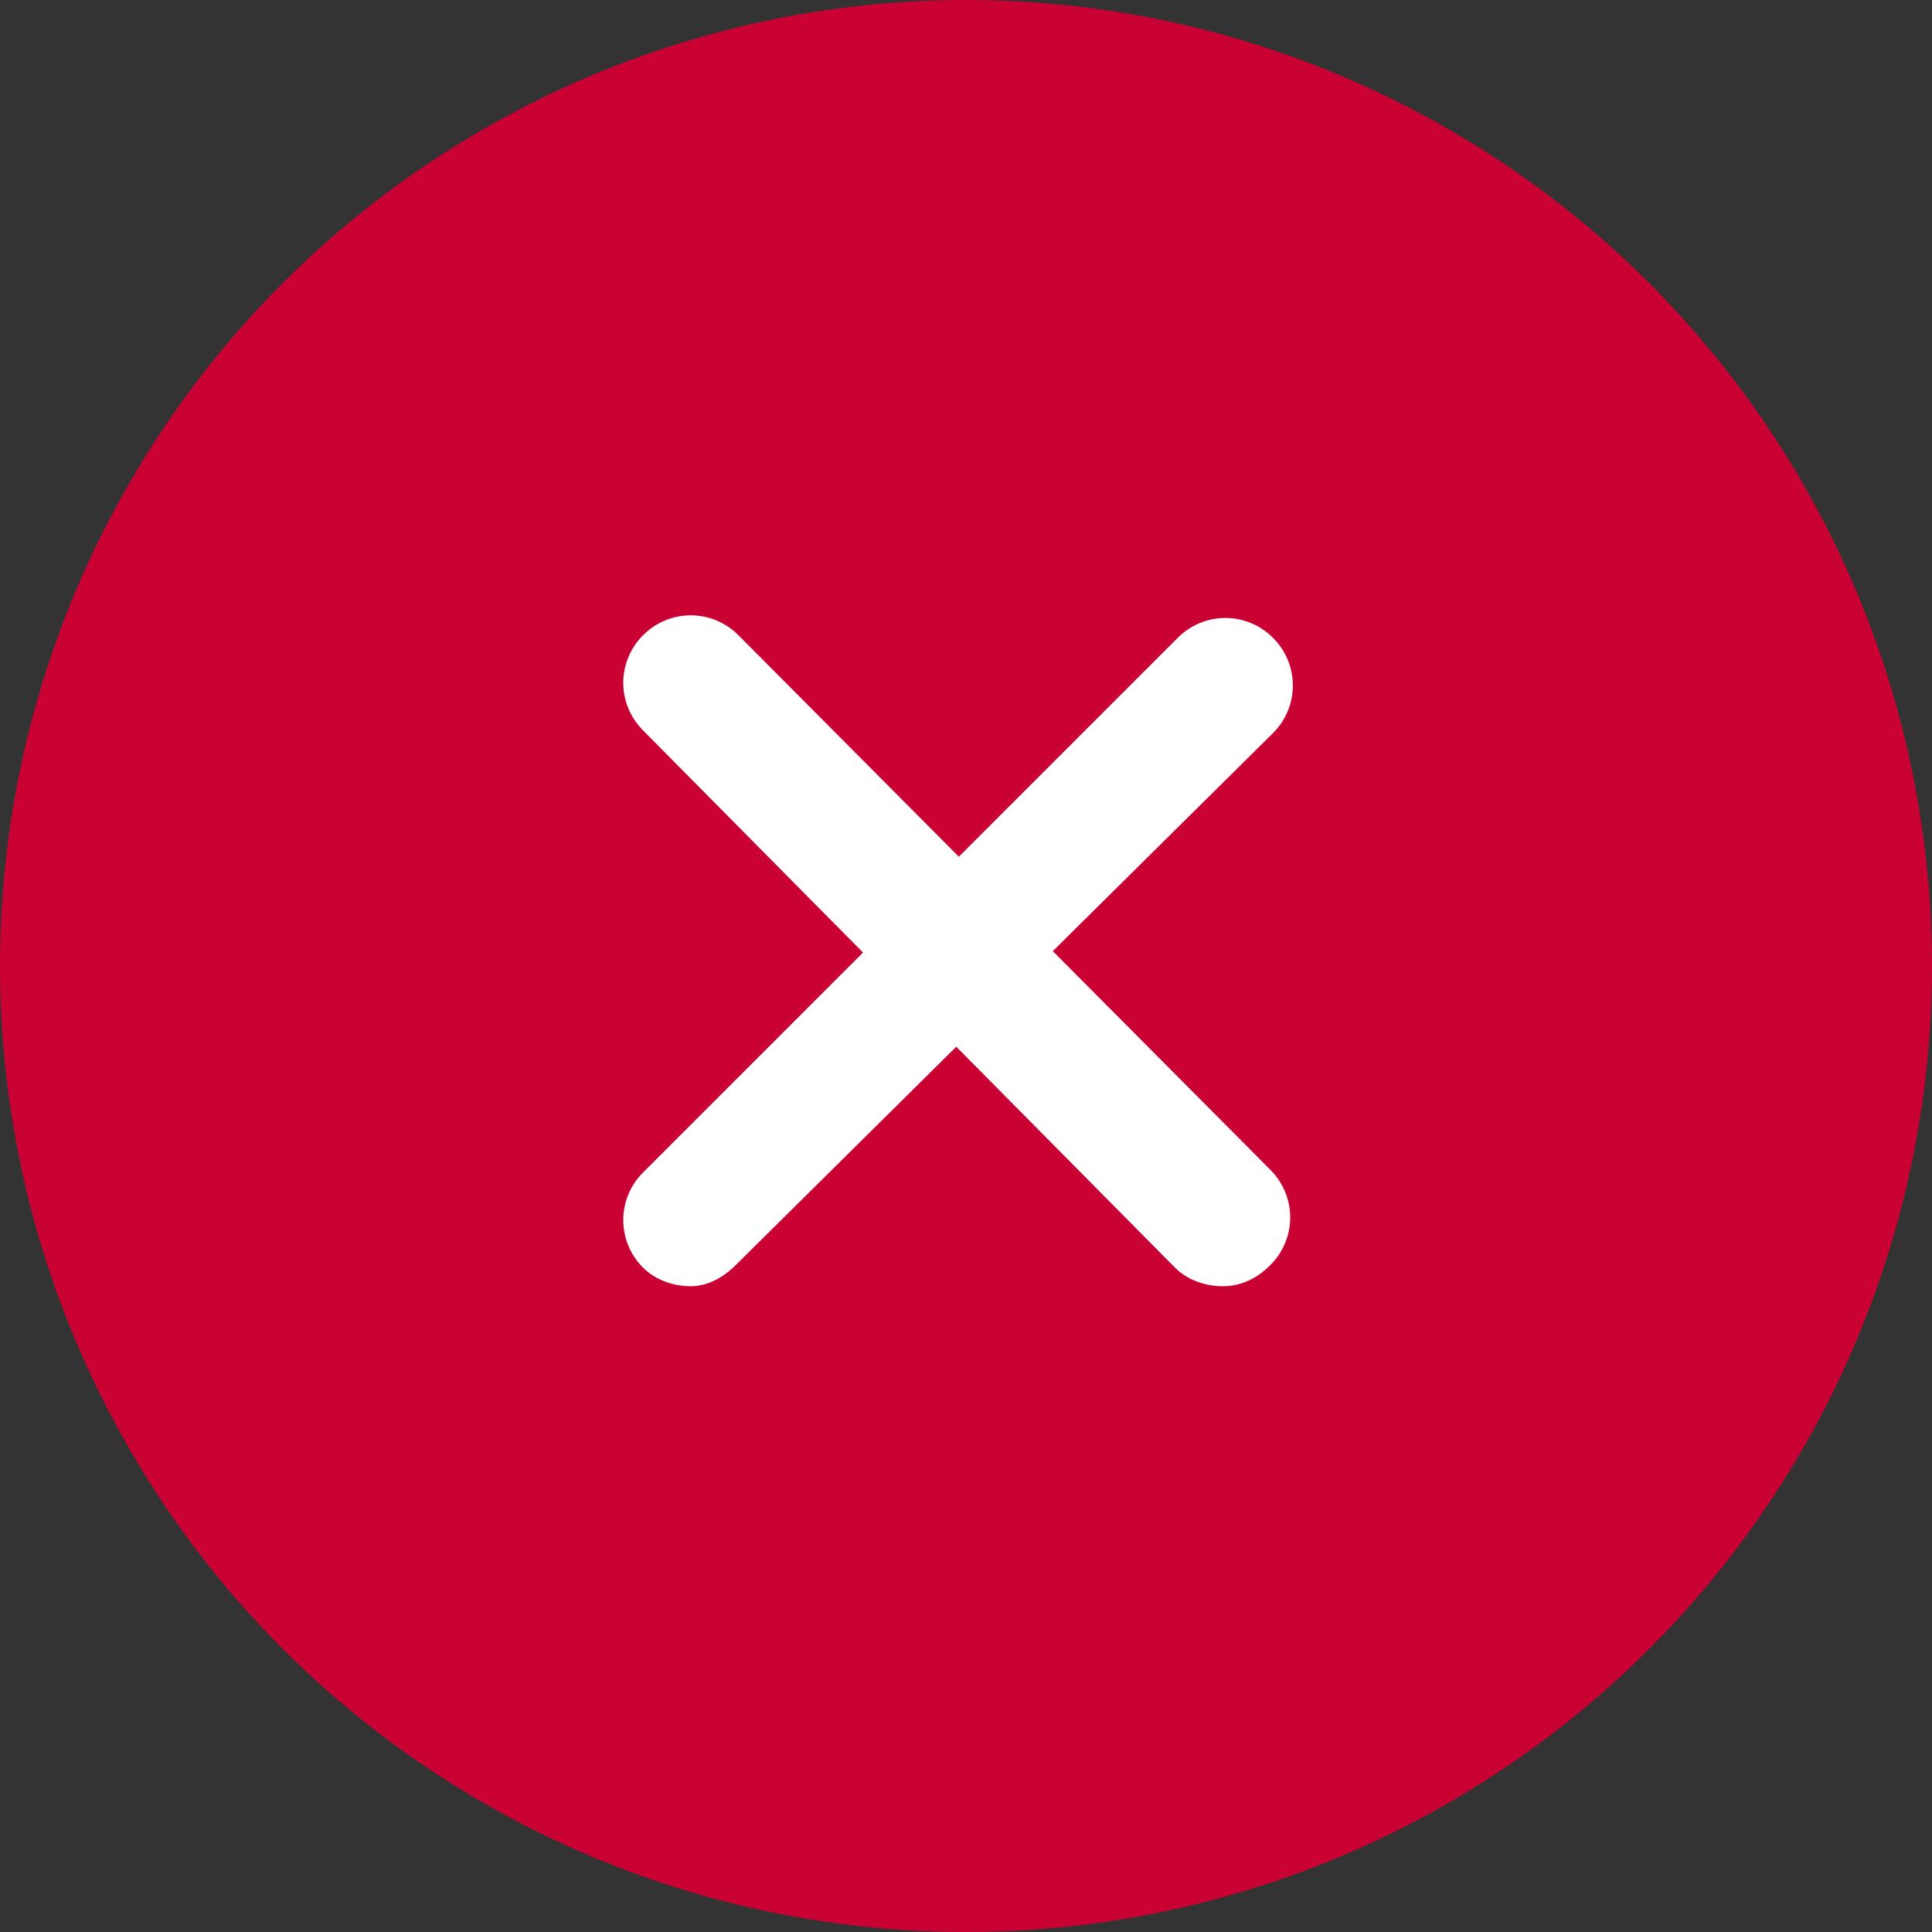
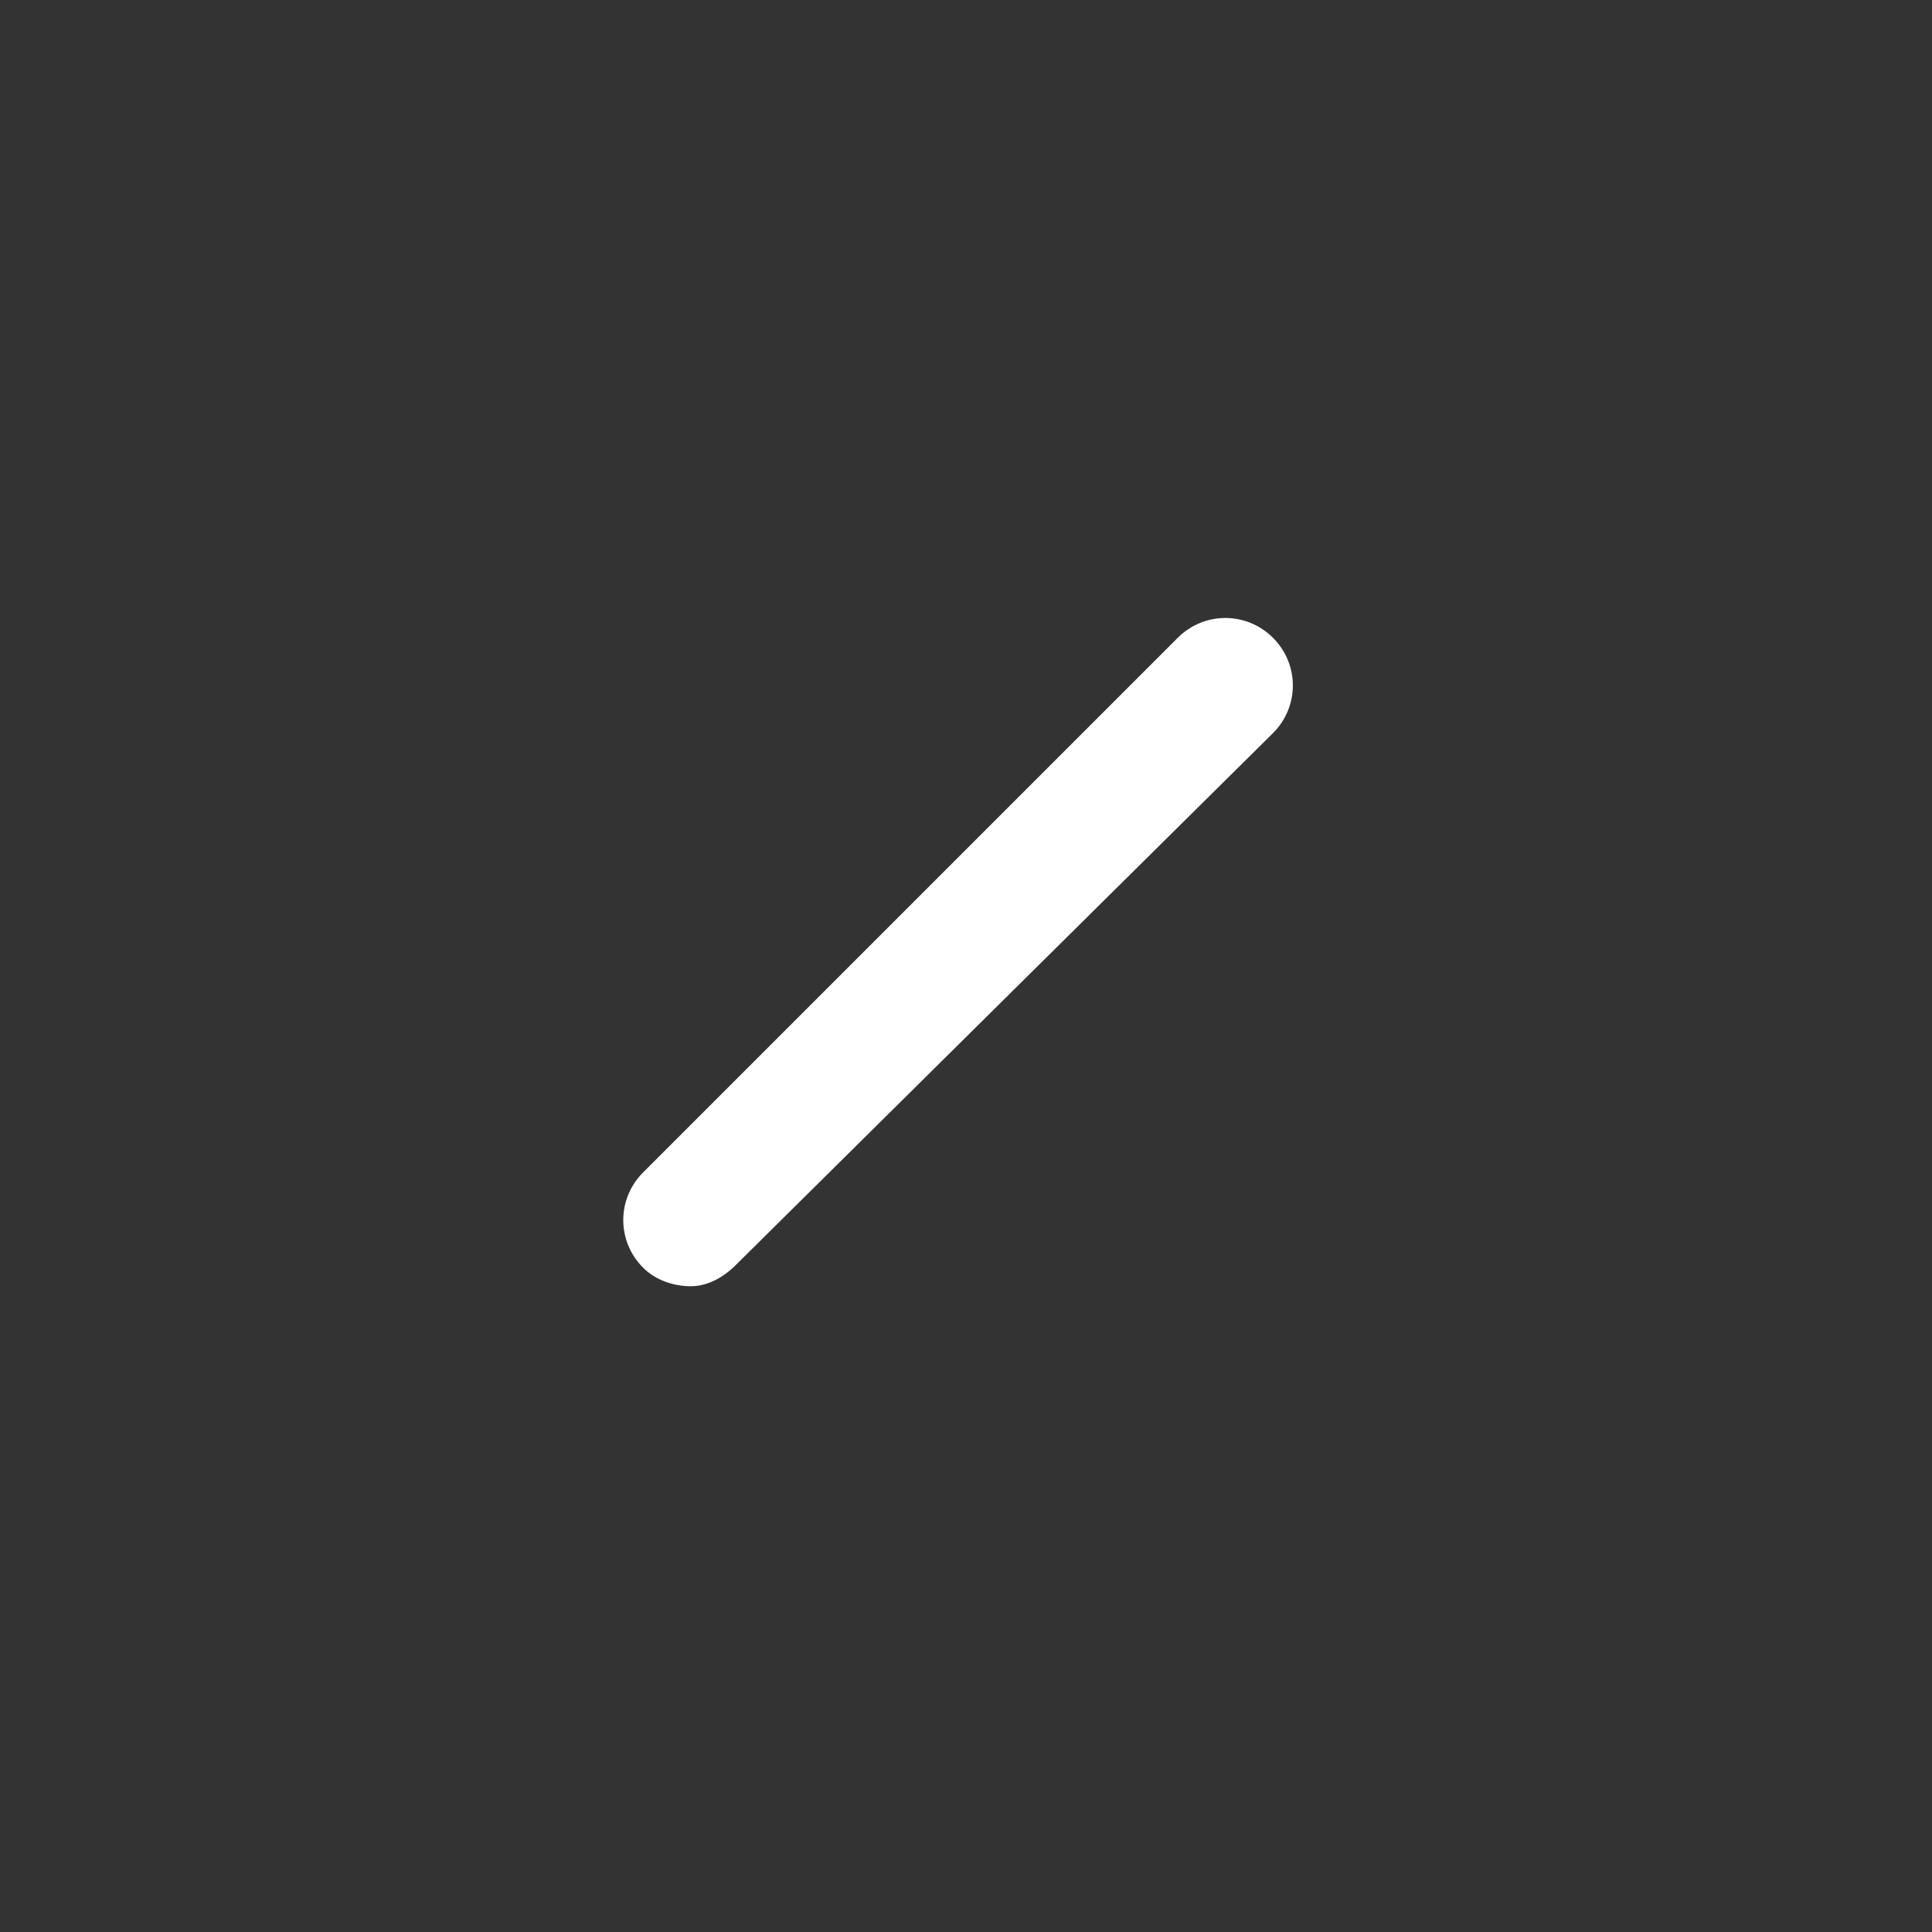
<svg xmlns="http://www.w3.org/2000/svg" version="1.1" id="Laag_1" x="0px" y="0px" width="73px" height="73px" viewBox="0 0 73 73" enable-background="new 0 0 73 73" xml:space="preserve">
  <rect x="0" y="0" width="73" height="73" fill="#333333" stroke="none" />
-   <circle fill="#CA0233" cx="36.5" cy="36.5" r="36.5" />
  <g>
    <g>
      <path fill="#FFFFFF" d="M26.1,48.6c-0.6,0-1.3-0.2-1.8-0.7c-1-1-1-2.6,0-3.6l20.2-20.2c1-1,2.6-1,3.6,0c1,1,1,2.6,0,3.6L27.8,47.8    C27.3,48.3,26.7,48.6,26.1,48.6z" />
    </g>
    <g>
-       <path fill="#FFFFFF" d="M46.2,48.6c-0.6,0-1.3-0.2-1.8-0.7L24.3,27.6c-1-1-1-2.6,0-3.6c1-1,2.6-1,3.6,0L48,44.2c1,1,1,2.6,0,3.6    C47.5,48.3,46.9,48.6,46.2,48.6z" />
-     </g>
+       </g>
  </g>
</svg>